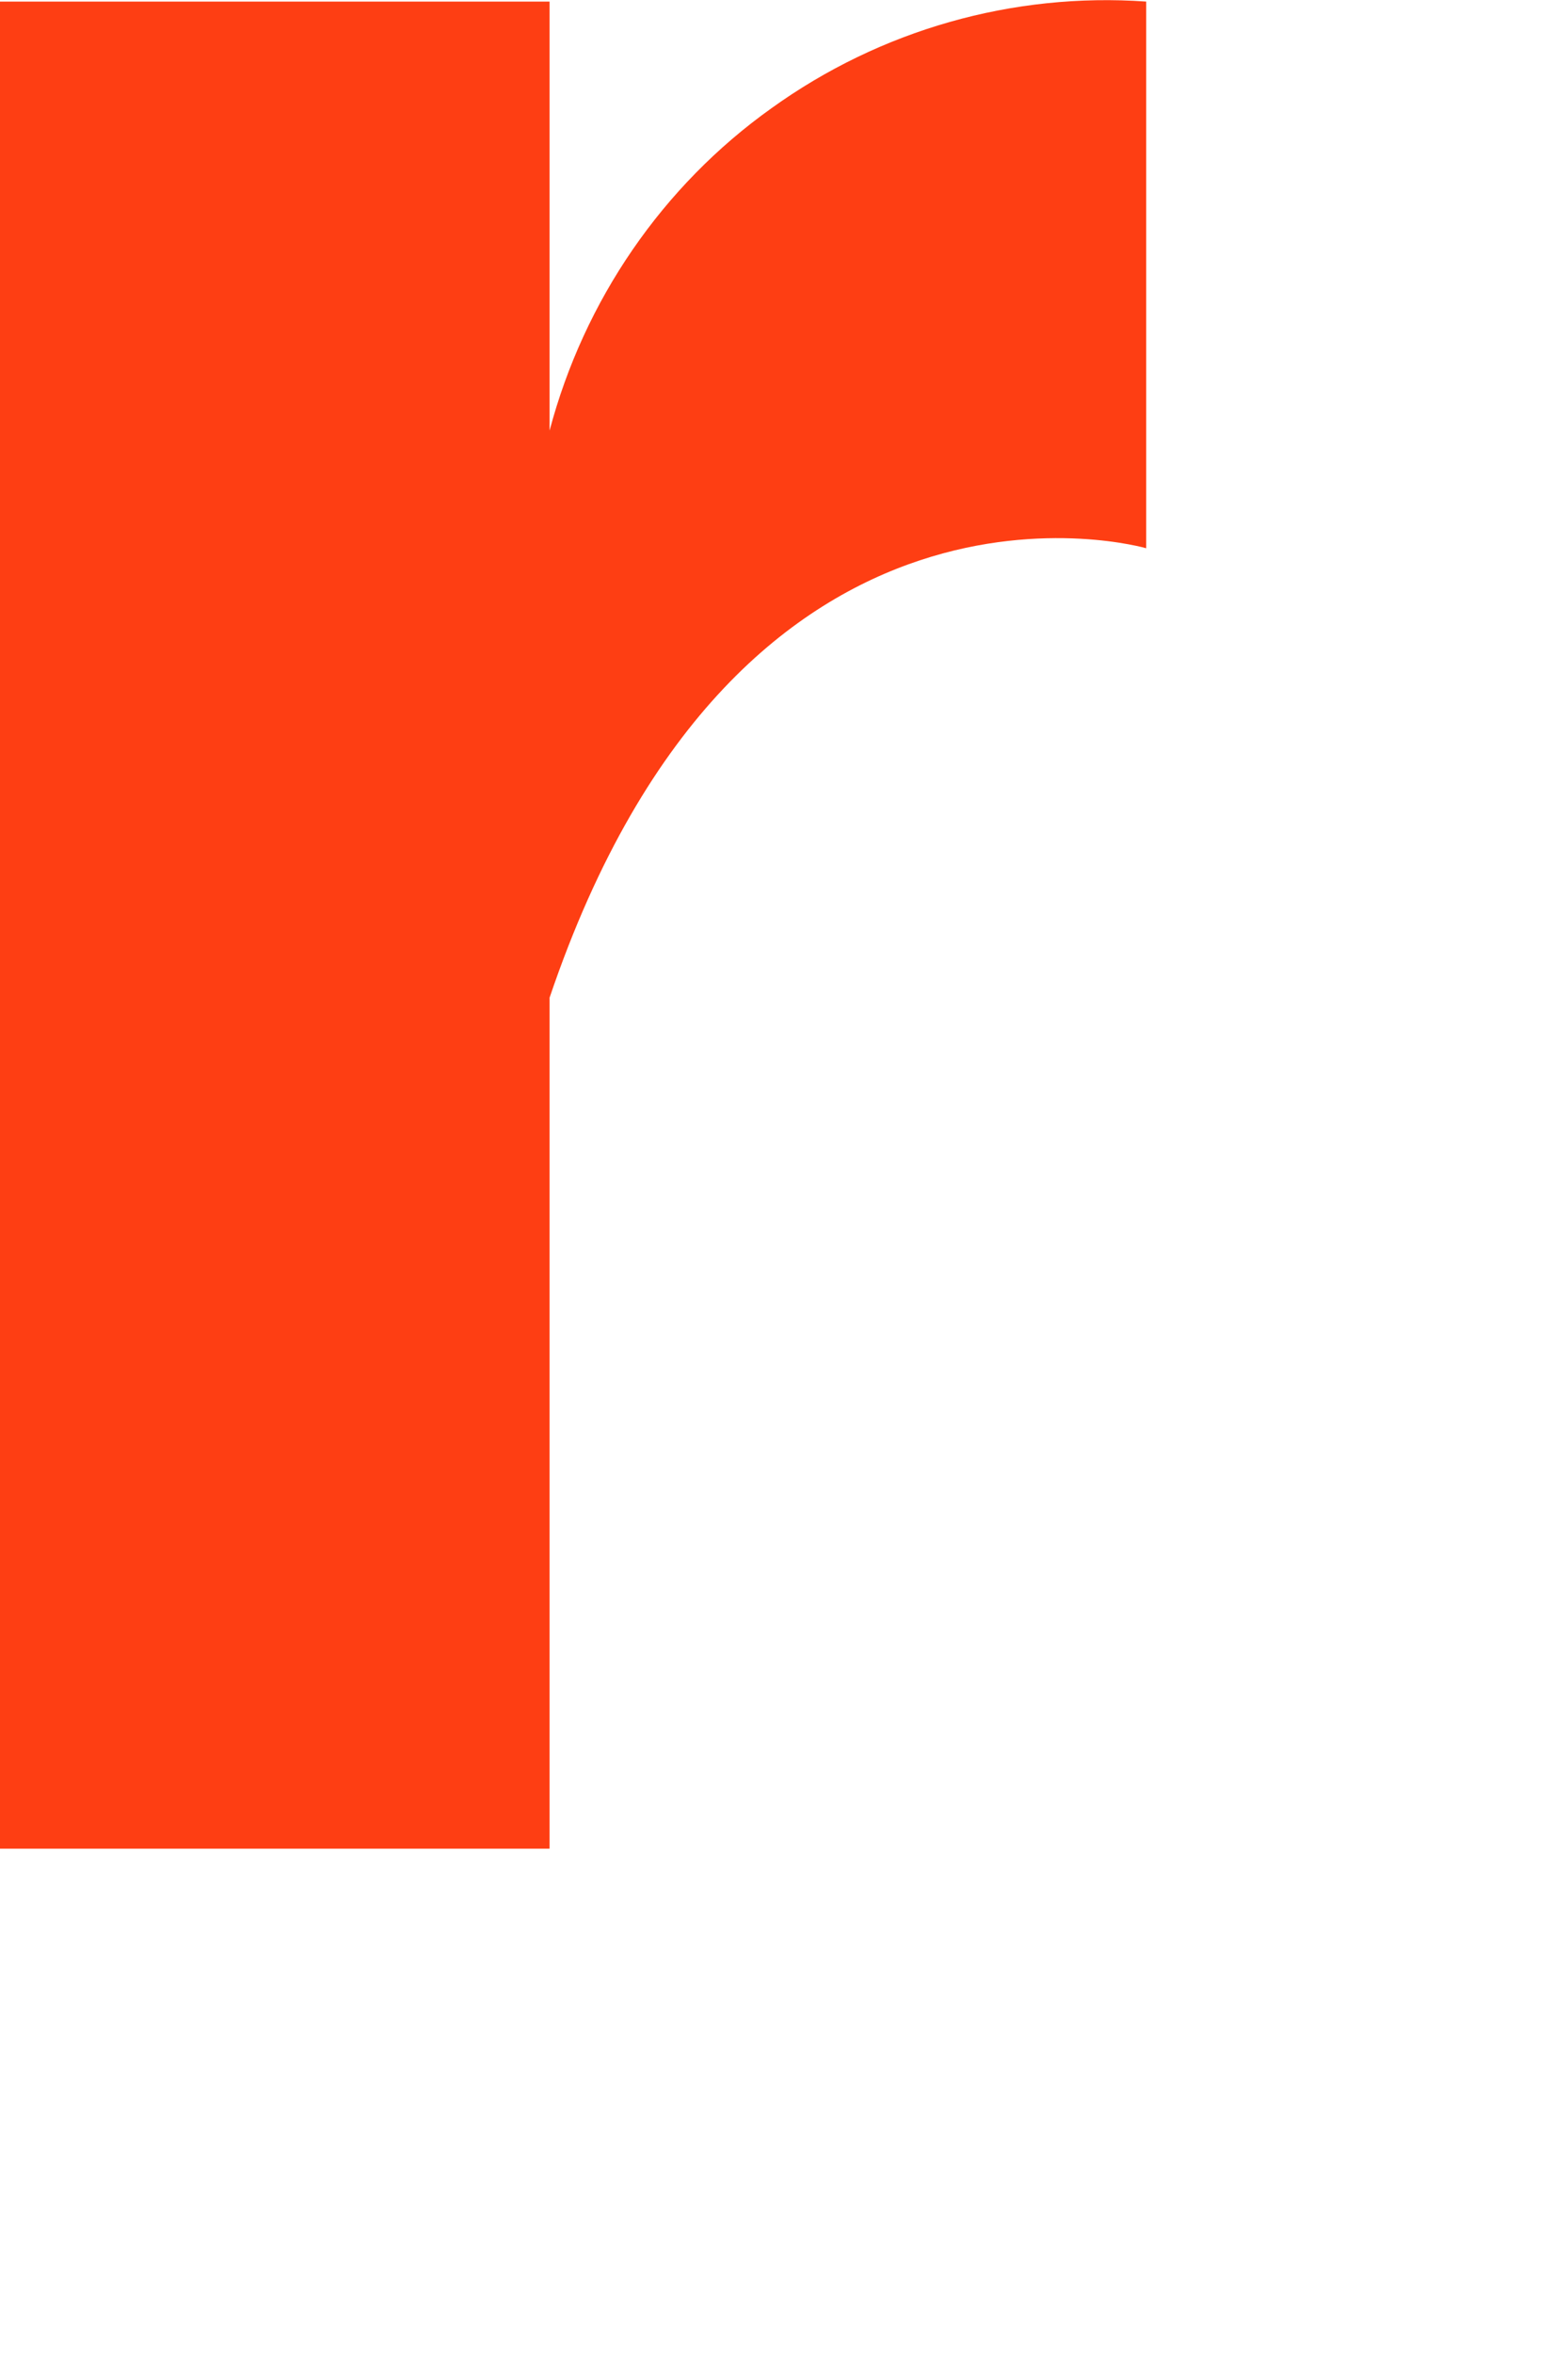
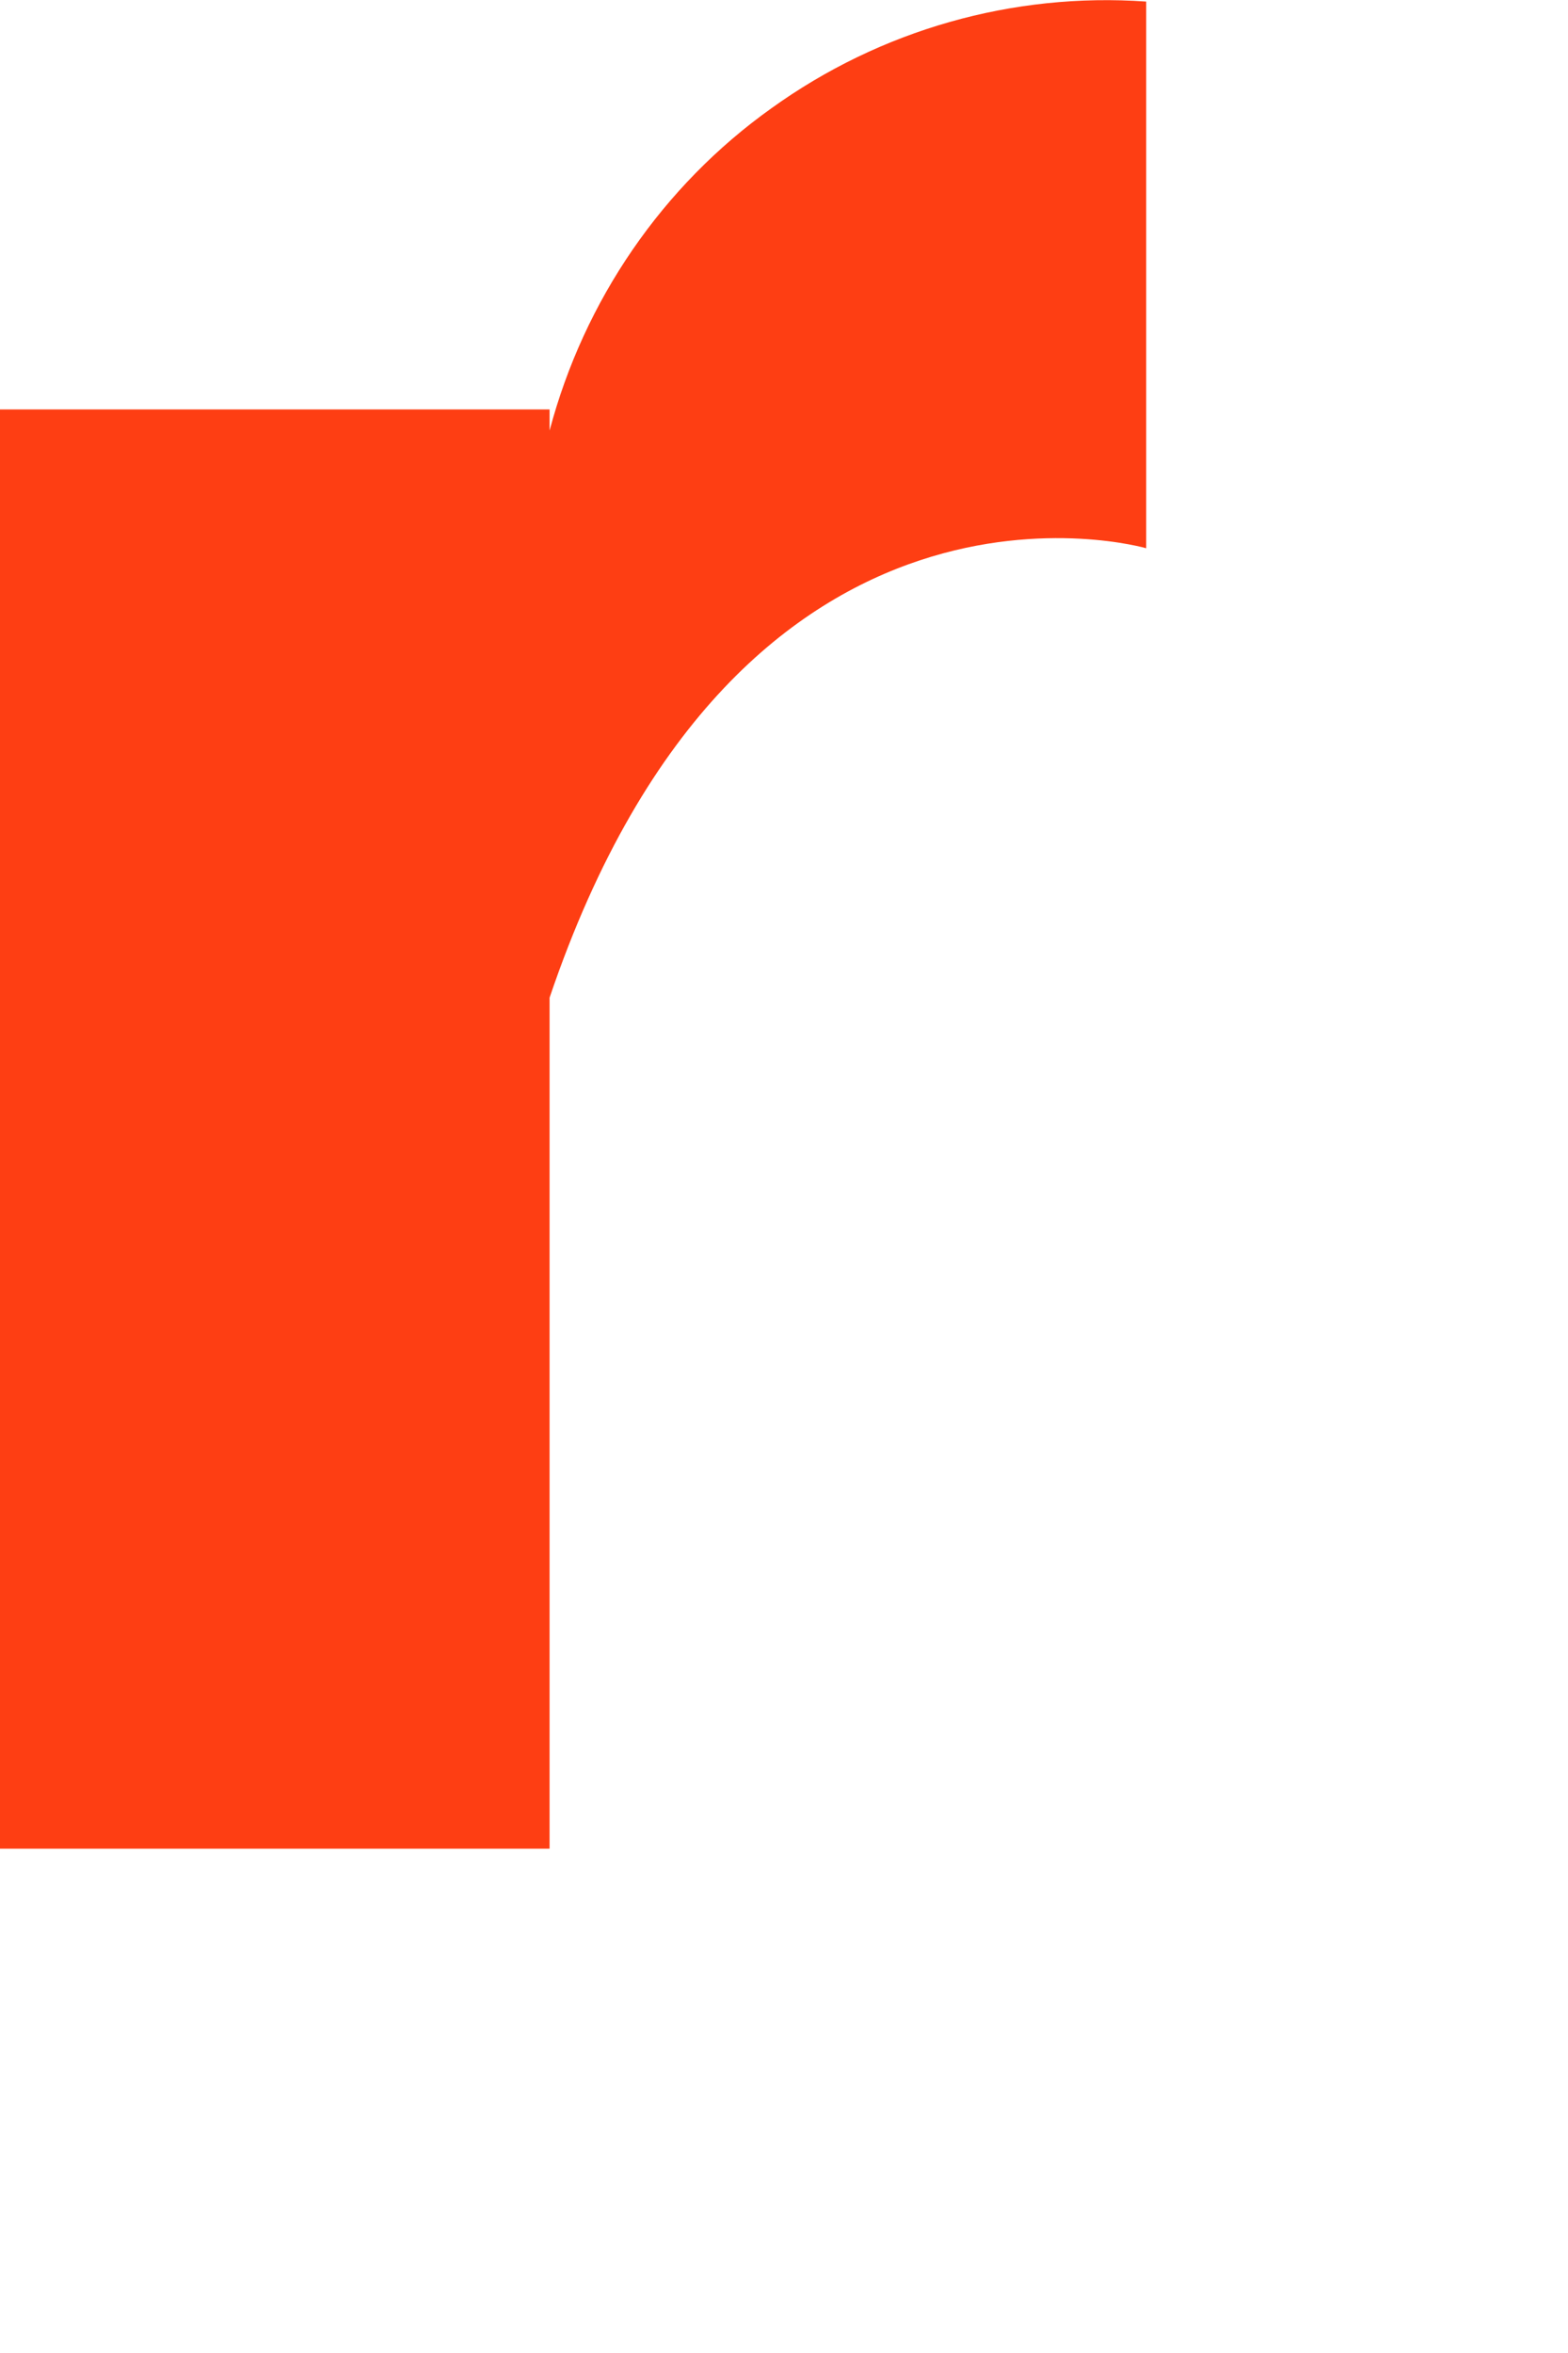
<svg xmlns="http://www.w3.org/2000/svg" fill="none" height="100%" overflow="visible" preserveAspectRatio="none" style="display: block;" viewBox="0 0 2 3" width="100%">
-   <path d="M0.701 0.522V0.002H0V2.357H0.701V1.272C0.946 0.549 1.462 0.699 1.462 0.699V0.002C1.292 -0.01 1.123 0.038 0.984 0.138C0.845 0.237 0.745 0.383 0.701 0.549" fill="#FE3E13" id="Vector" />
+   <path d="M0.701 0.522H0V2.357H0.701V1.272C0.946 0.549 1.462 0.699 1.462 0.699V0.002C1.292 -0.01 1.123 0.038 0.984 0.138C0.845 0.237 0.745 0.383 0.701 0.549" fill="#FE3E13" id="Vector" />
</svg>